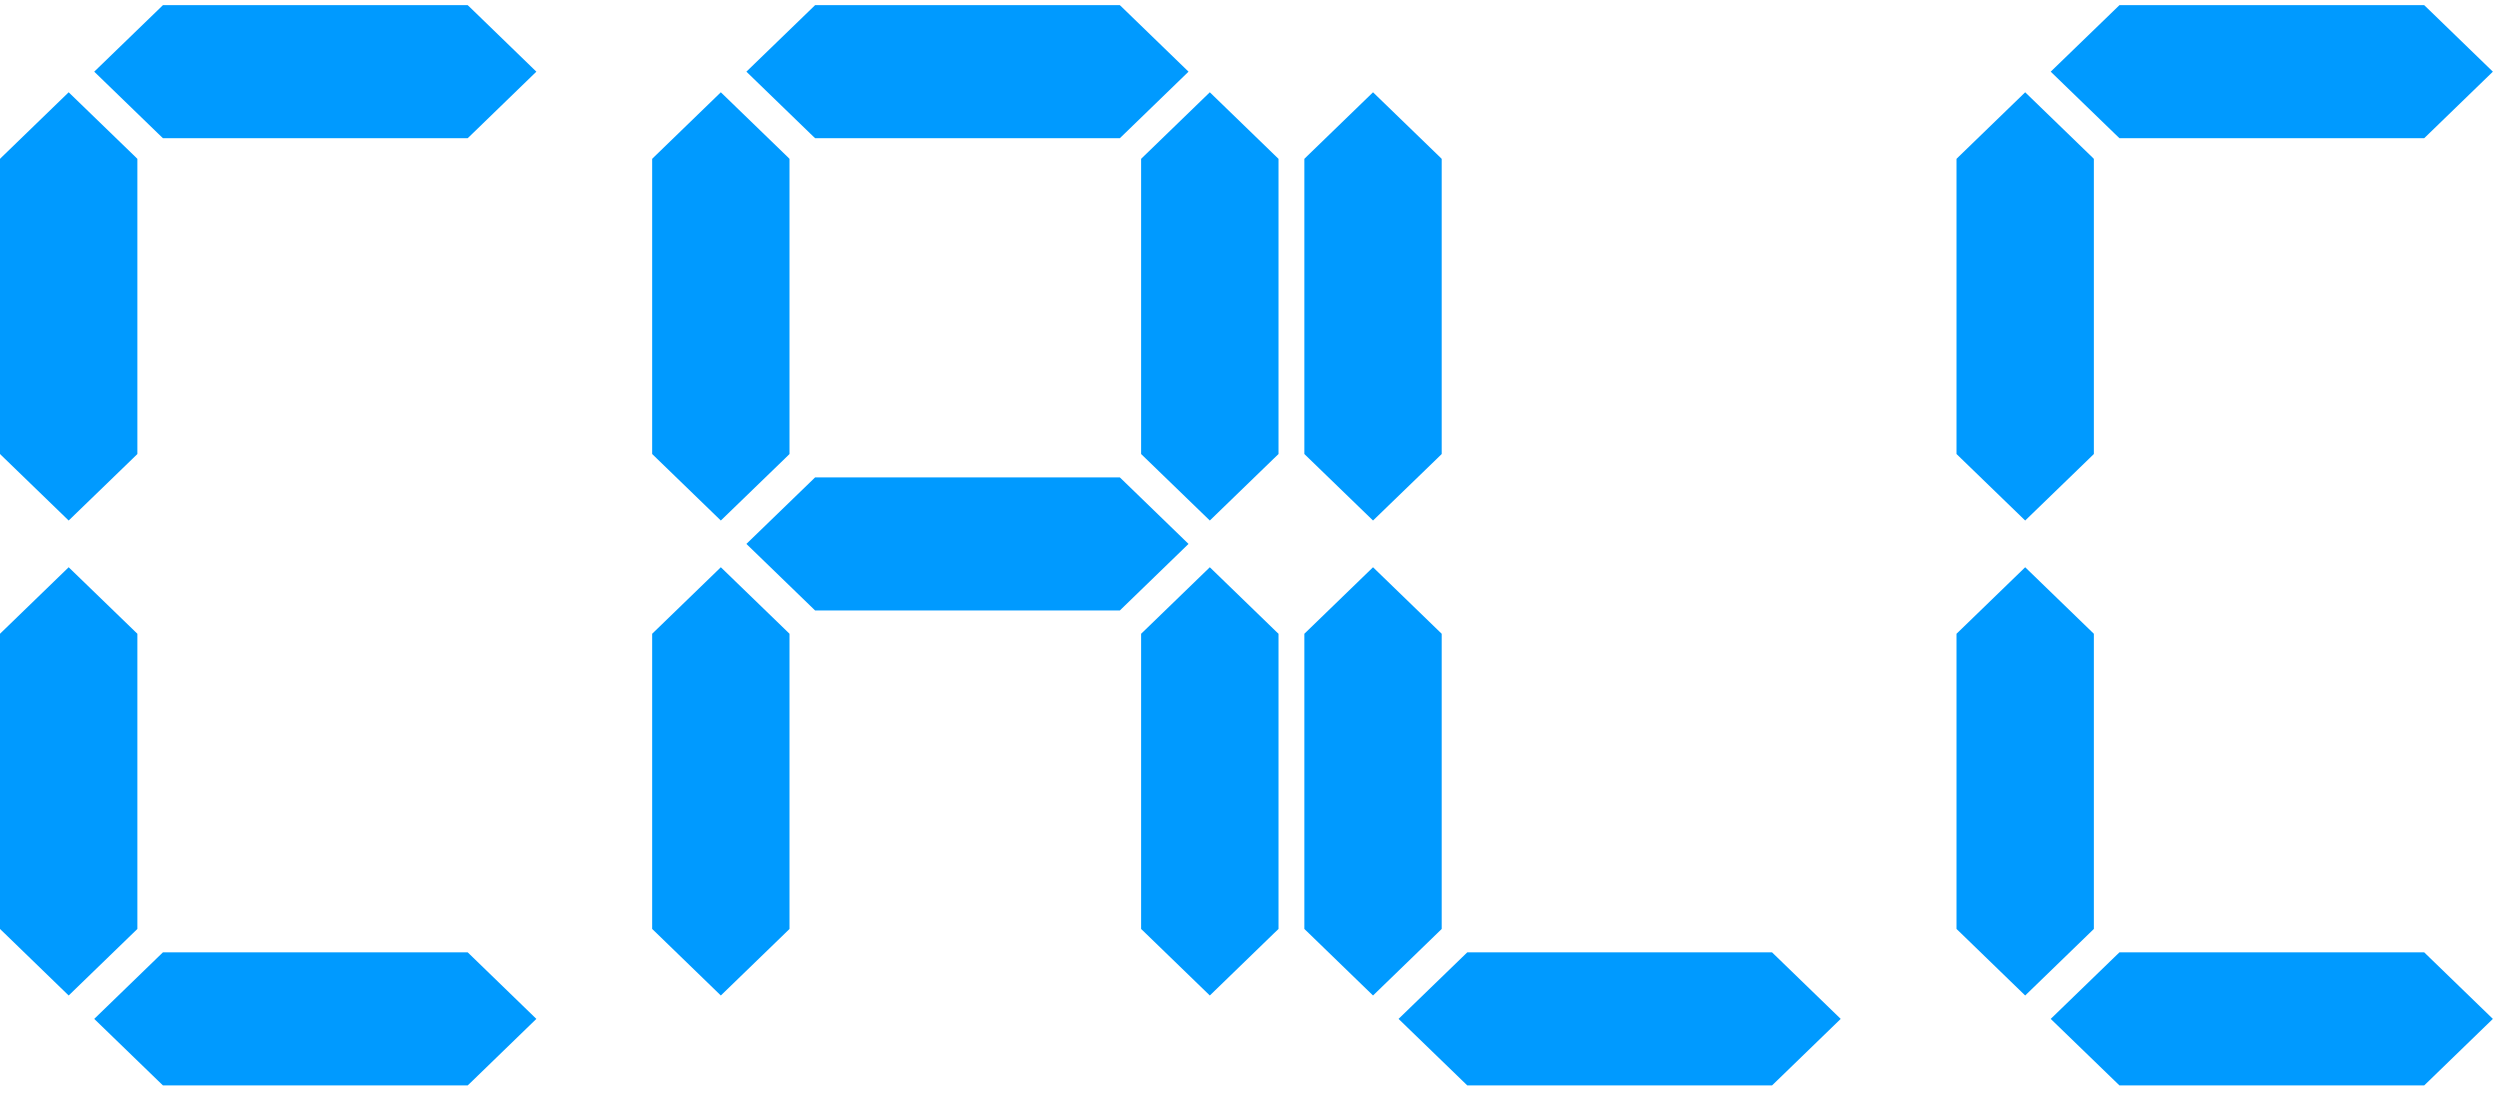
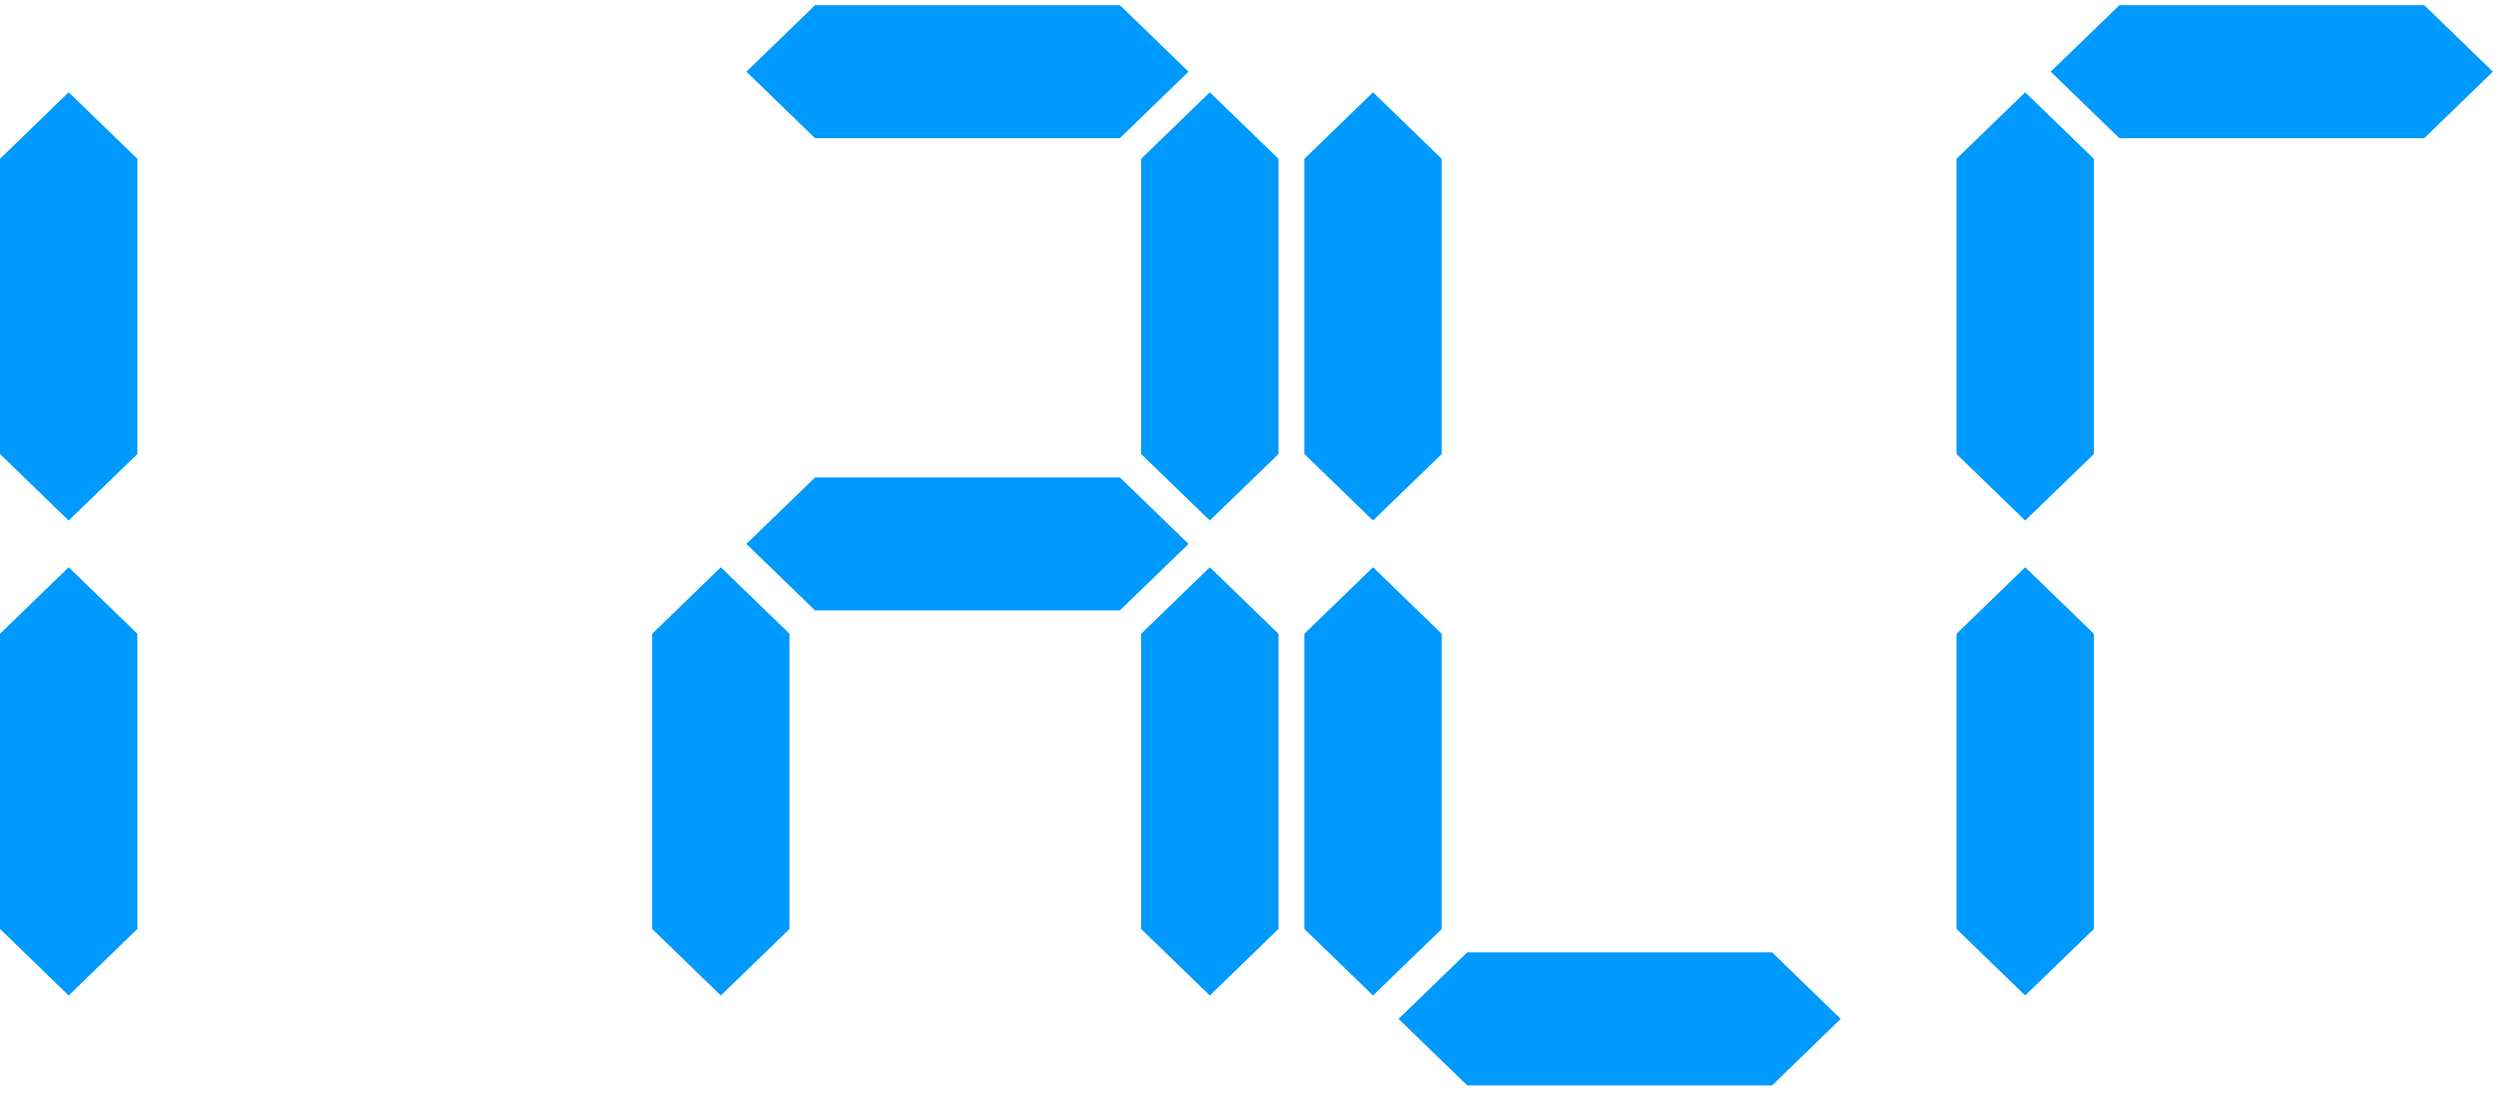
<svg xmlns="http://www.w3.org/2000/svg" width="81" height="36" viewBox="0 0 81 36" fill="none">
  <path d="M4.39 5.086L2.225 2.99L0.061 5.086L0 5.147V6.039V13.817V14.71L0.162 14.867L2.225 16.865L4.29 14.867L4.451 14.71V13.817V6.039V5.147L4.39 5.086Z" fill="#009AFF" />
-   <path d="M15.216 4.418L17.378 2.322L15.216 0.226L15.153 0.167H14.232H6.201H5.279L5.117 0.324L3.053 2.322L5.117 4.322L5.279 4.477H6.201H14.232H15.153L15.216 4.418Z" fill="#009AFF" />
  <path d="M4.39 20.475L2.225 18.379L0.061 20.475L0 20.534V21.428V29.205V30.098L0.162 30.254L2.225 32.254L4.29 30.254L4.451 30.098V29.205V21.428V20.534L4.39 20.475Z" fill="#009AFF" />
-   <path d="M15.216 35.108L17.378 33.012L15.216 30.916L15.153 30.856H14.232H6.201H5.279L5.117 31.012L3.053 33.012L5.117 35.011L5.279 35.167H6.201H14.232H15.153L15.216 35.108Z" fill="#009AFF" />
-   <path d="M25.52 5.086L23.355 2.99L21.191 5.086L21.13 5.147V6.039V13.817V14.71L21.292 14.867L23.355 16.865L25.42 14.867L25.58 14.71V13.817V6.039V5.147L25.52 5.086Z" fill="#009AFF" />
  <path d="M36.345 4.418L38.508 2.322L36.345 0.226L36.283 0.167H35.362H27.331H26.409L26.247 0.324L24.183 2.322L26.247 4.322L26.409 4.477H27.331H35.362H36.283L36.345 4.418Z" fill="#009AFF" />
  <path d="M36.345 19.719L38.508 17.623L36.345 15.527L36.283 15.468H35.362H27.331H26.409L26.247 15.625L24.183 17.623L26.247 19.622L26.409 19.779H27.331H35.362H36.283L36.345 19.719Z" fill="#009AFF" />
  <path d="M41.361 5.086L39.198 2.99L37.034 5.086L36.972 5.147V6.039V13.817V14.71L37.134 14.867L39.198 16.865L41.261 14.867L41.424 14.71V13.817V6.039V5.147L41.361 5.086Z" fill="#009AFF" />
  <path d="M25.52 20.475L23.355 18.379L21.191 20.475L21.13 20.534V21.428V29.205V30.098L21.292 30.254L23.355 32.254L25.42 30.254L25.58 30.098V29.205V21.428V20.534L25.52 20.475Z" fill="#009AFF" />
  <path d="M41.361 20.475L39.198 18.379L37.034 20.475L36.972 20.534V21.428V29.205V30.098L37.134 30.254L39.198 32.254L41.261 30.254L41.424 30.098V29.205V21.428V20.534L41.361 20.475Z" fill="#009AFF" />
  <path d="M46.65 5.086L44.486 2.99L42.322 5.086L42.261 5.147V6.039V13.817V14.71L42.423 14.867L44.486 16.865L46.551 14.867L46.711 14.71V13.817V6.039V5.147L46.65 5.086Z" fill="#009AFF" />
  <path d="M46.65 20.475L44.486 18.379L42.322 20.475L42.261 20.534V21.428V29.205V30.098L42.423 30.254L44.486 32.254L46.551 30.254L46.711 30.098V29.205V21.428V20.534L46.65 20.475Z" fill="#009AFF" />
  <path d="M57.476 35.108L59.639 33.012L57.476 30.916L57.414 30.856H56.492H48.462H47.54L47.378 31.012L45.313 33.012L47.378 35.011L47.54 35.167H48.462H56.492H57.414L57.476 35.108Z" fill="#009AFF" />
  <path d="M67.78 5.086L65.616 2.99L63.452 5.086L63.391 5.147V6.039V13.817V14.71L63.553 14.867L65.616 16.865L67.68 14.867L67.841 14.71V13.817V6.039V5.147L67.78 5.086Z" fill="#009AFF" />
  <path d="M78.606 4.418L80.769 2.322L78.606 0.226L78.544 0.167H77.622H69.591H68.67L68.508 0.324L66.443 2.322L68.508 4.322L68.67 4.477H69.591H77.622H78.544L78.606 4.418Z" fill="#009AFF" />
  <path d="M67.78 20.475L65.616 18.379L63.452 20.475L63.391 20.534V21.428V29.205V30.098L63.553 30.254L65.616 32.254L67.68 30.254L67.841 30.098V29.205V21.428V20.534L67.78 20.475Z" fill="#009AFF" />
-   <path d="M78.606 35.108L80.769 33.012L78.606 30.916L78.544 30.856H77.622H69.591H68.67L68.508 31.012L66.443 33.012L68.508 35.011L68.67 35.167H69.591H77.622H78.544L78.606 35.108Z" fill="#009AFF" />
</svg>